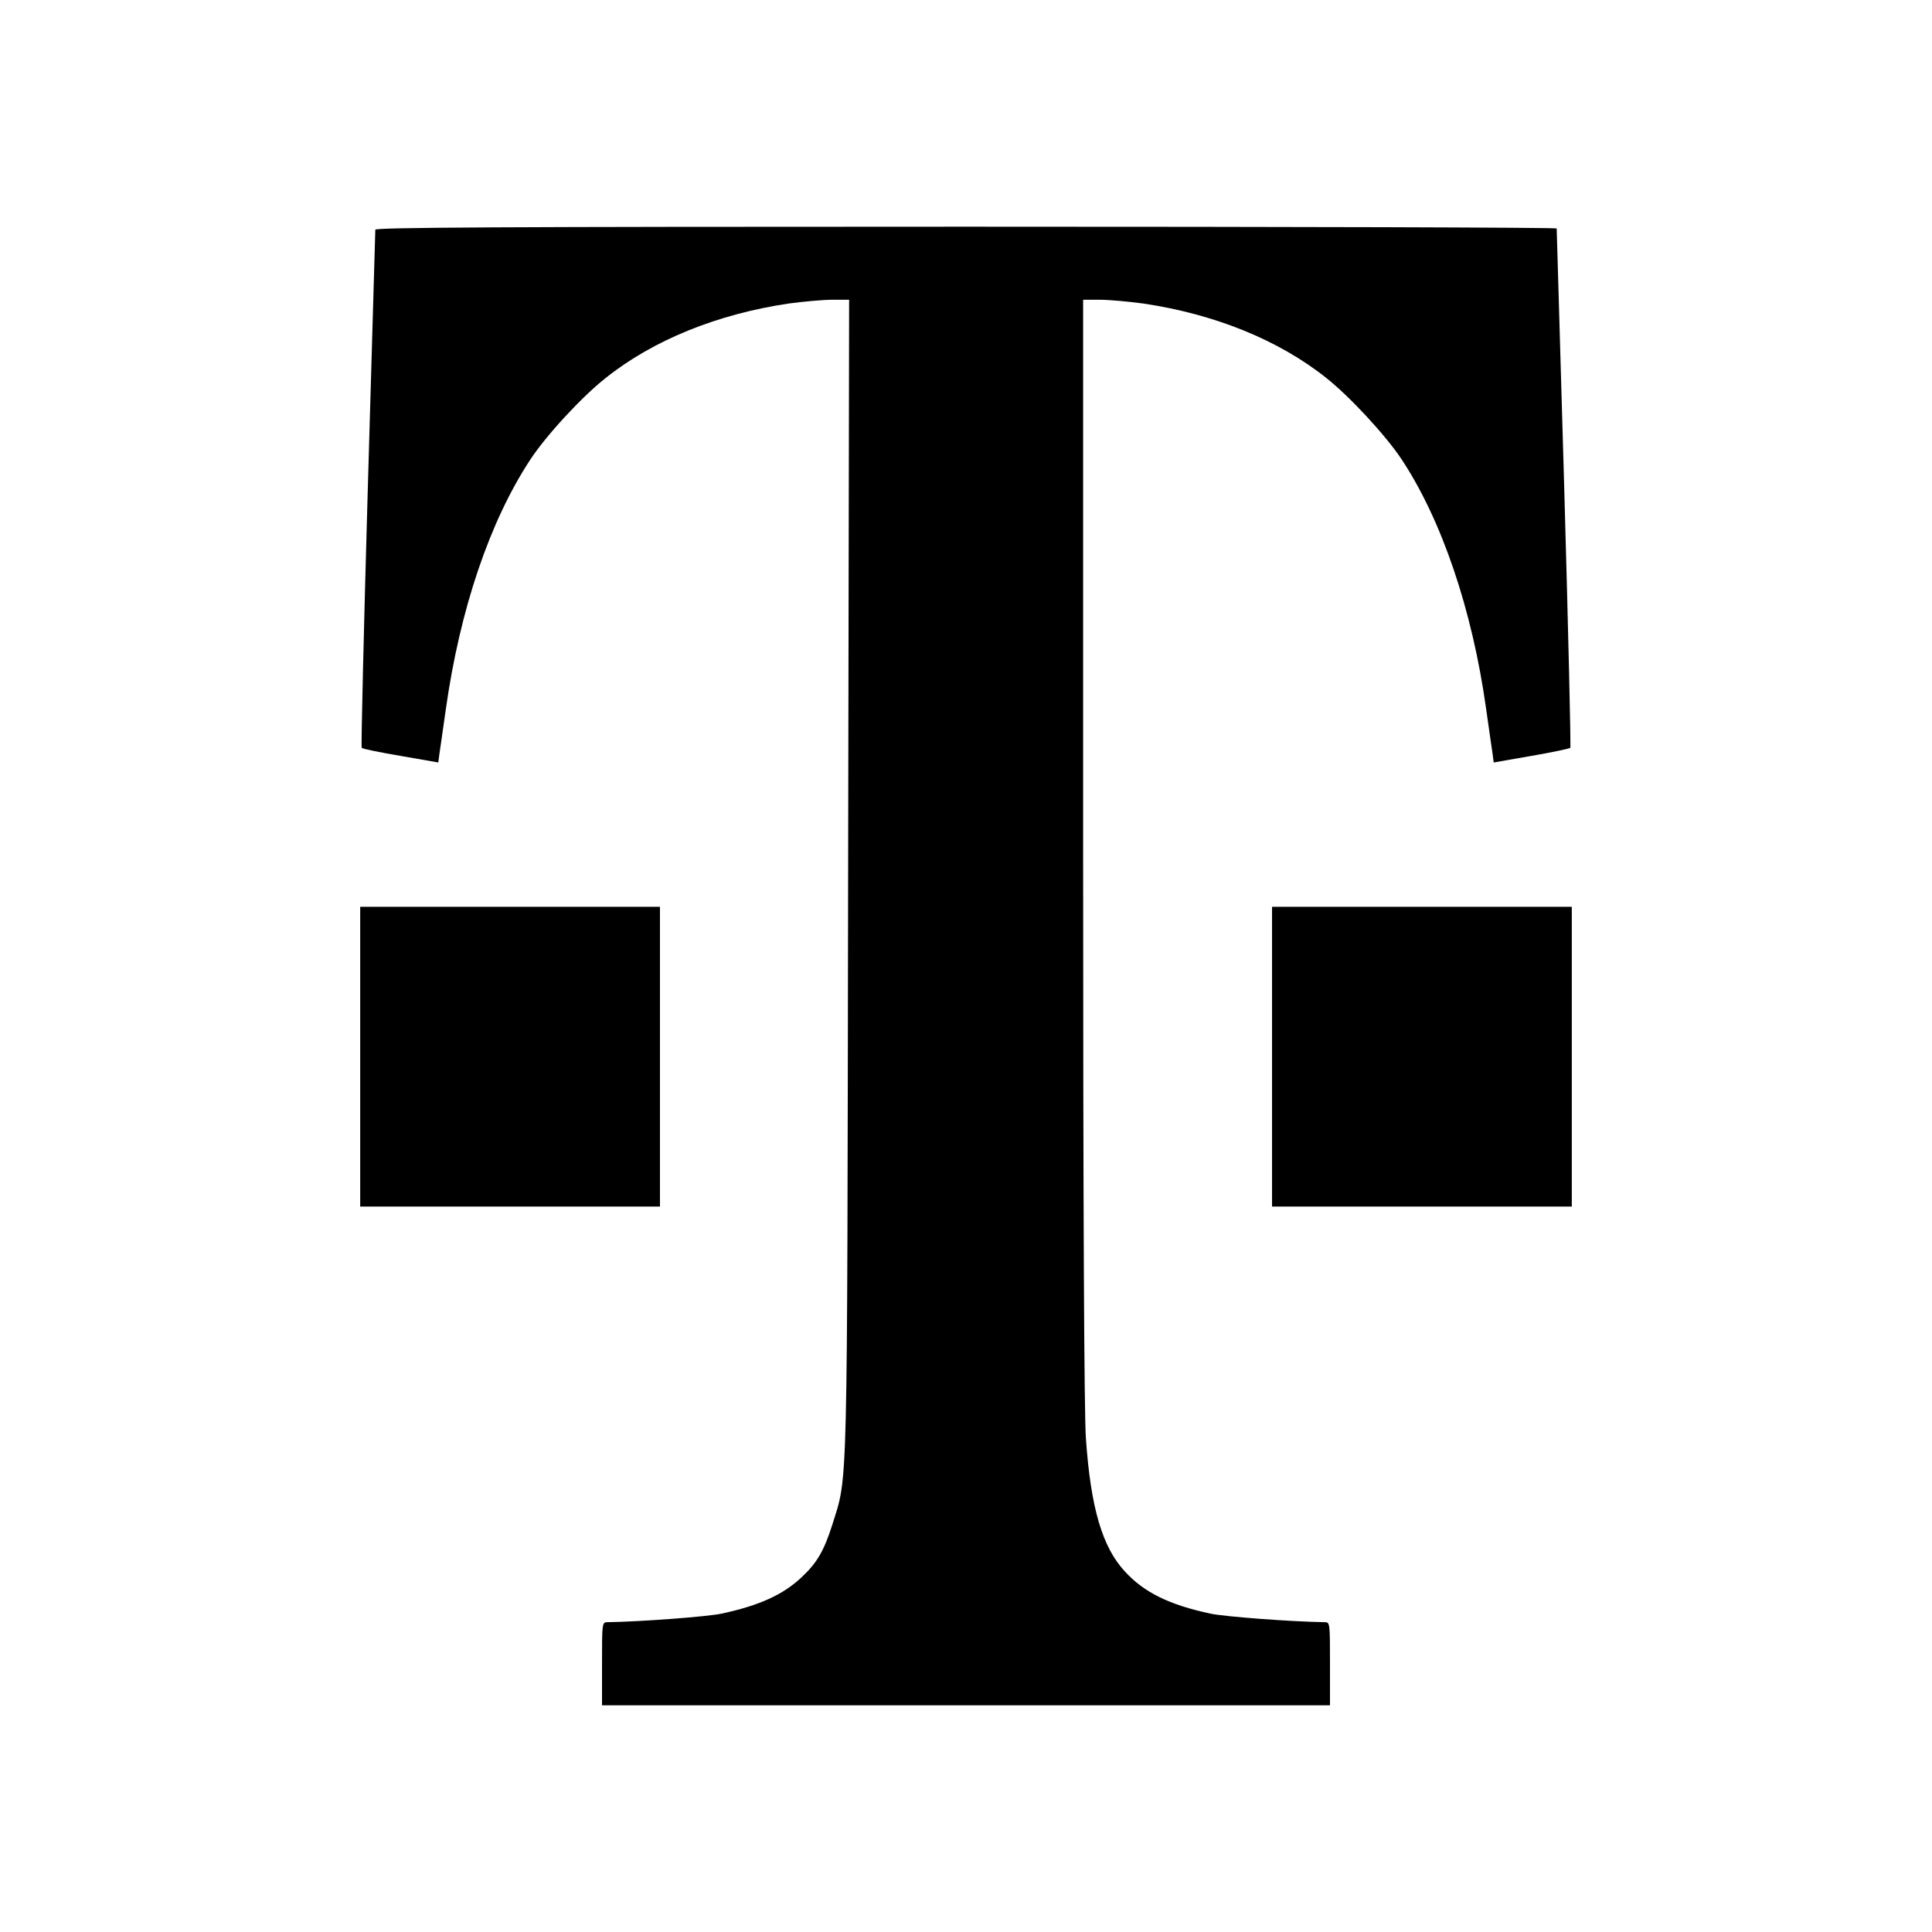
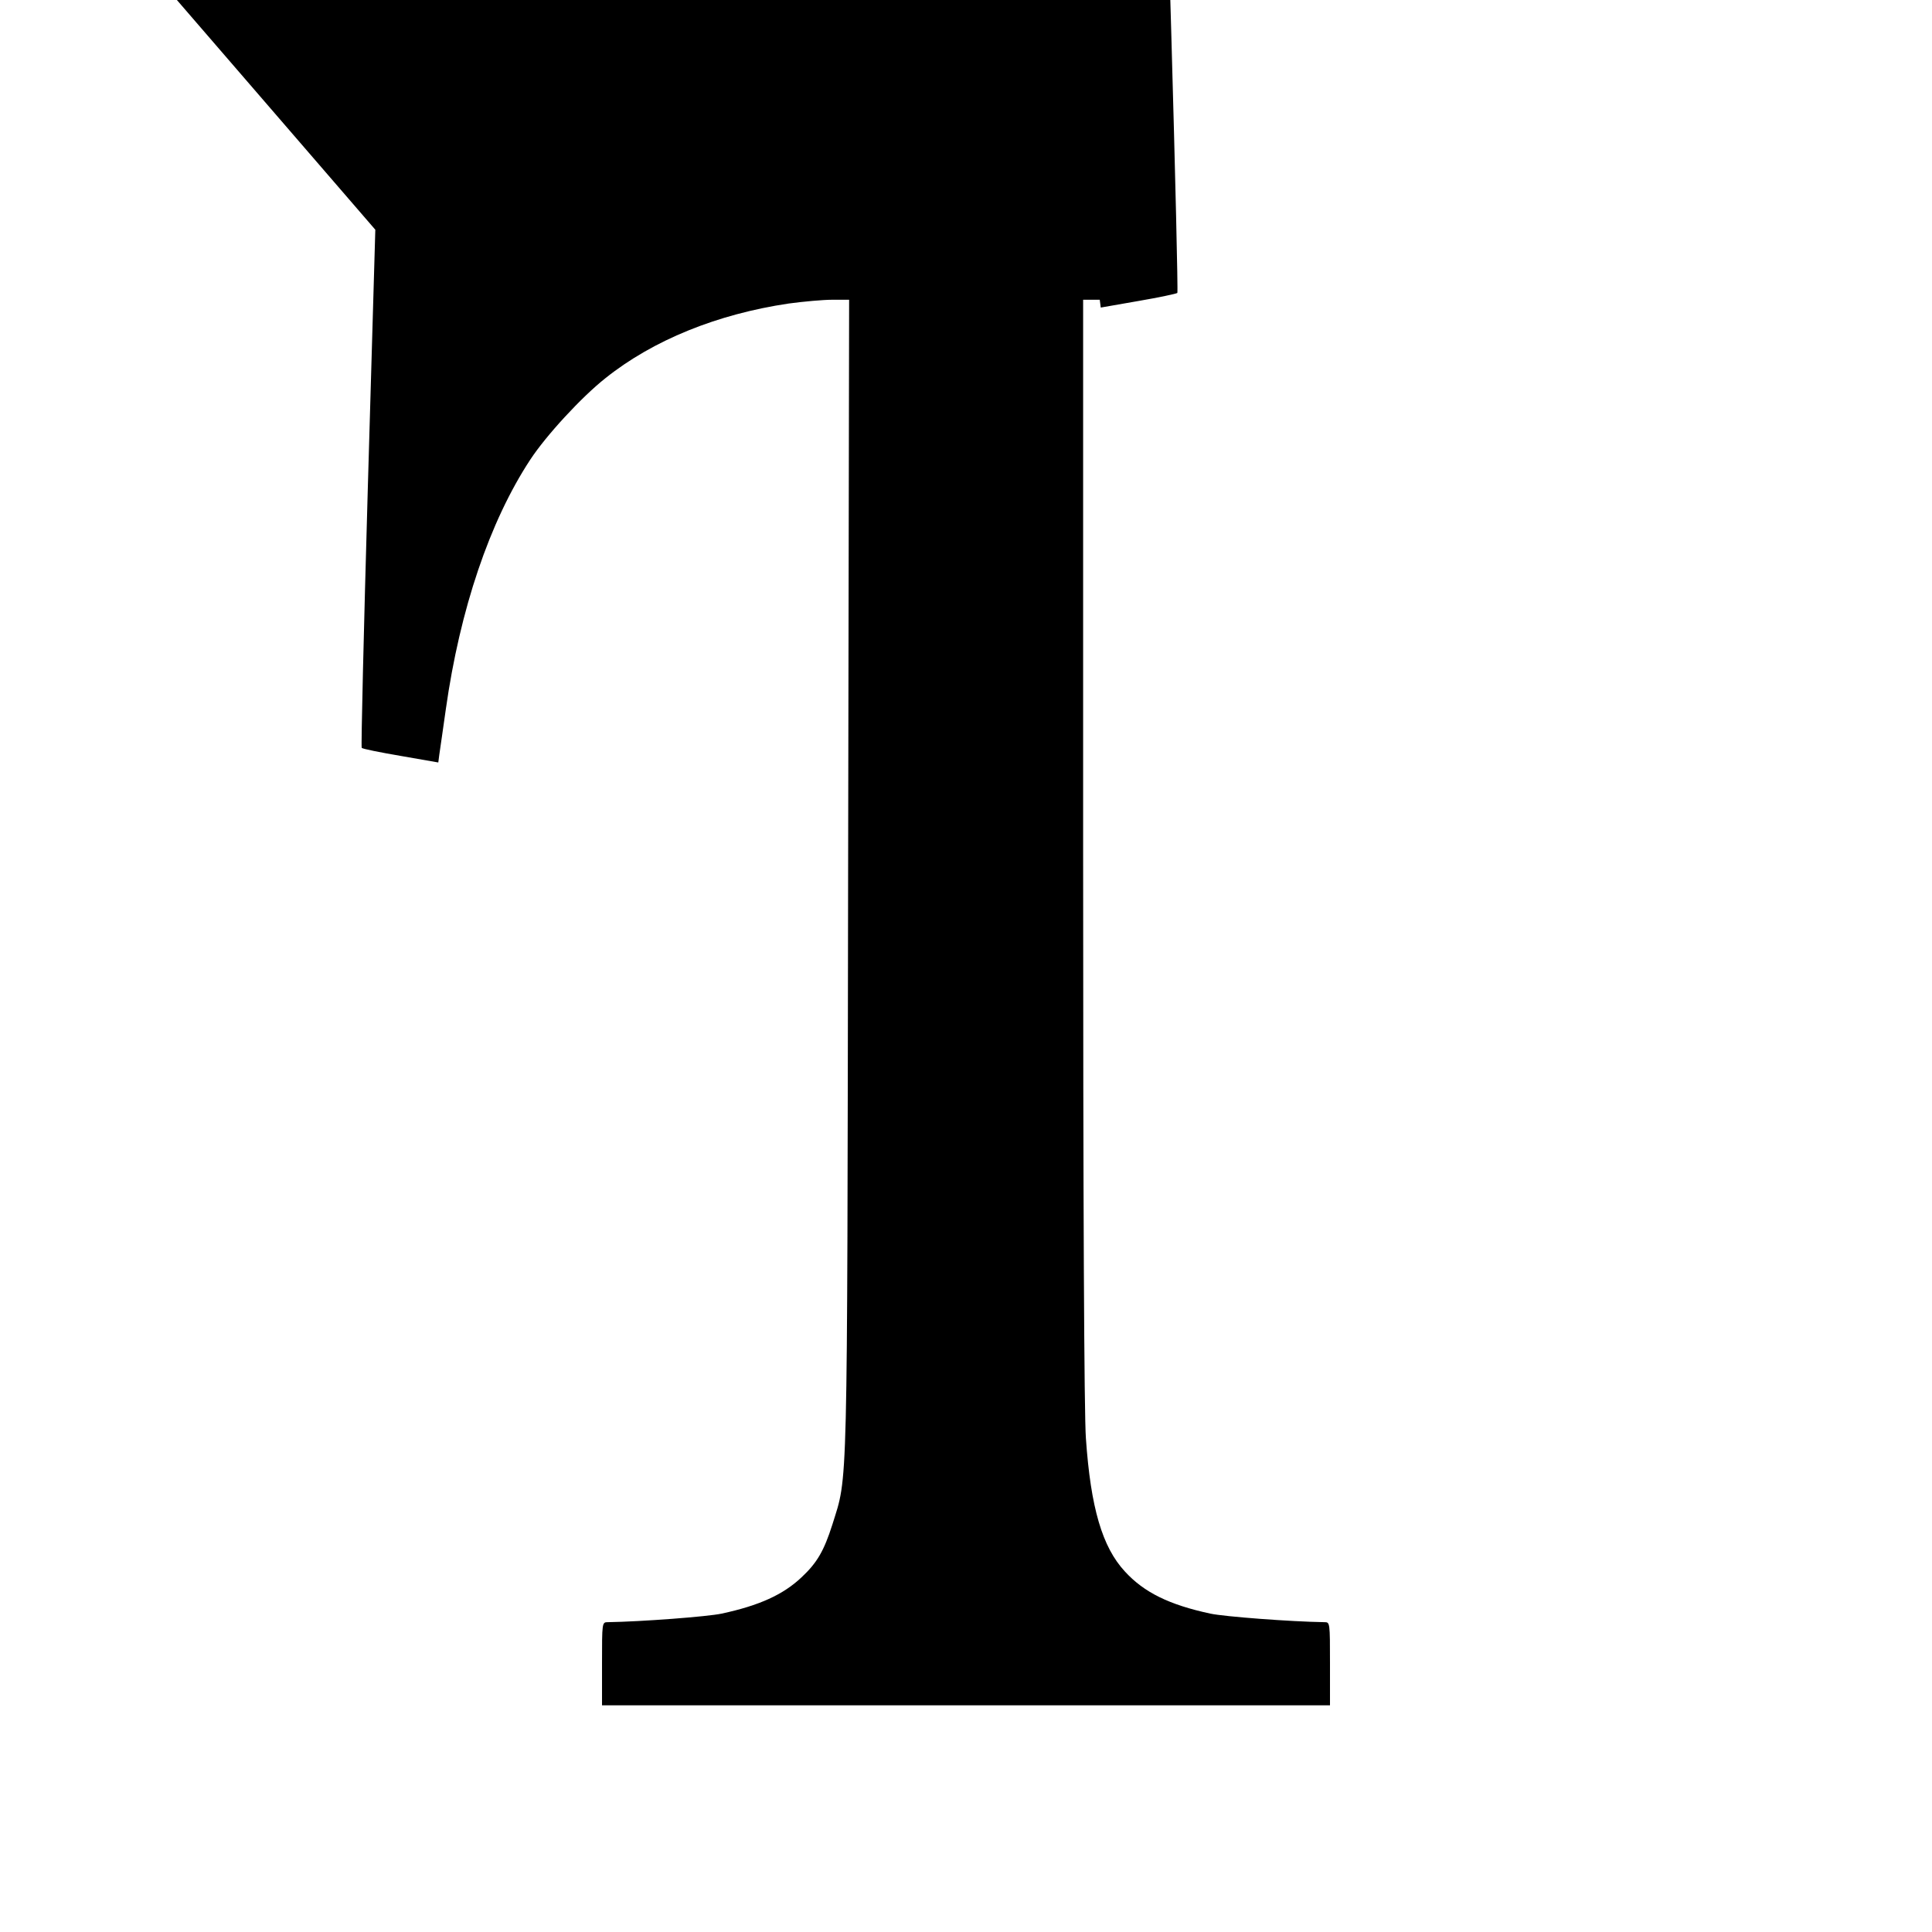
<svg xmlns="http://www.w3.org/2000/svg" version="1.0" width="767pt" height="767pt" viewBox="0 0 767 767" preserveAspectRatio="xMidYMid meet">
  <g transform="translate(0,767) scale(0.1,-0.1)" fill="#000000" stroke="none">
-     <path d="M1490 6758 c0 -7 -14 -472 -30 -1033 -16 -560 -27 -1021 -24 -1024 3 -4 73 -18 155 -32 l149 -26 4 31 c3 17 14 99 26 181 56 396 174 745 335 990 63 96 204 249 299 324 189 151 444 254 727 296 59 8 137 15 173 15 l67 0 -4 -2282 c-4 -2512 0 -2379 -63 -2582 -33 -103 -60 -150 -122 -208 -73 -69 -168 -112 -317 -144 -55 -12 -319 -32 -452 -34 -23 0 -23 -1 -23 -165 l0 -165 1445 0 1445 0 0 165 c0 164 0 165 -22 165 -134 2 -398 22 -453 34 -163 35 -263 84 -339 167 -90 97 -136 253 -155 529 -7 93 -11 932 -11 2333 l0 2187 66 0 c37 0 114 -7 173 -15 283 -42 538 -145 727 -296 93 -74 235 -227 298 -322 159 -240 281 -597 336 -992 12 -82 23 -164 26 -181 l4 -31 149 26 c82 14 152 29 155 32 3 3 -8 466 -24 1030 -16 563 -30 1027 -30 1032 0 4 -1055 7 -2345 7 -1869 0 -2345 -3 -2345 -12z" />
-     <path d="M1430 3475 l0 -595 595 0 595 0 0 595 0 595 -595 0 -595 0 0 -595z" />
-     <path d="M5050 3475 l0 -595 595 0 595 0 0 595 0 595 -595 0 -595 0 0 -595z" />
+     <path d="M1490 6758 c0 -7 -14 -472 -30 -1033 -16 -560 -27 -1021 -24 -1024 3 -4 73 -18 155 -32 l149 -26 4 31 c3 17 14 99 26 181 56 396 174 745 335 990 63 96 204 249 299 324 189 151 444 254 727 296 59 8 137 15 173 15 l67 0 -4 -2282 c-4 -2512 0 -2379 -63 -2582 -33 -103 -60 -150 -122 -208 -73 -69 -168 -112 -317 -144 -55 -12 -319 -32 -452 -34 -23 0 -23 -1 -23 -165 l0 -165 1445 0 1445 0 0 165 c0 164 0 165 -22 165 -134 2 -398 22 -453 34 -163 35 -263 84 -339 167 -90 97 -136 253 -155 529 -7 93 -11 932 -11 2333 l0 2187 66 0 l4 -31 149 26 c82 14 152 29 155 32 3 3 -8 466 -24 1030 -16 563 -30 1027 -30 1032 0 4 -1055 7 -2345 7 -1869 0 -2345 -3 -2345 -12z" />
  </g>
</svg>